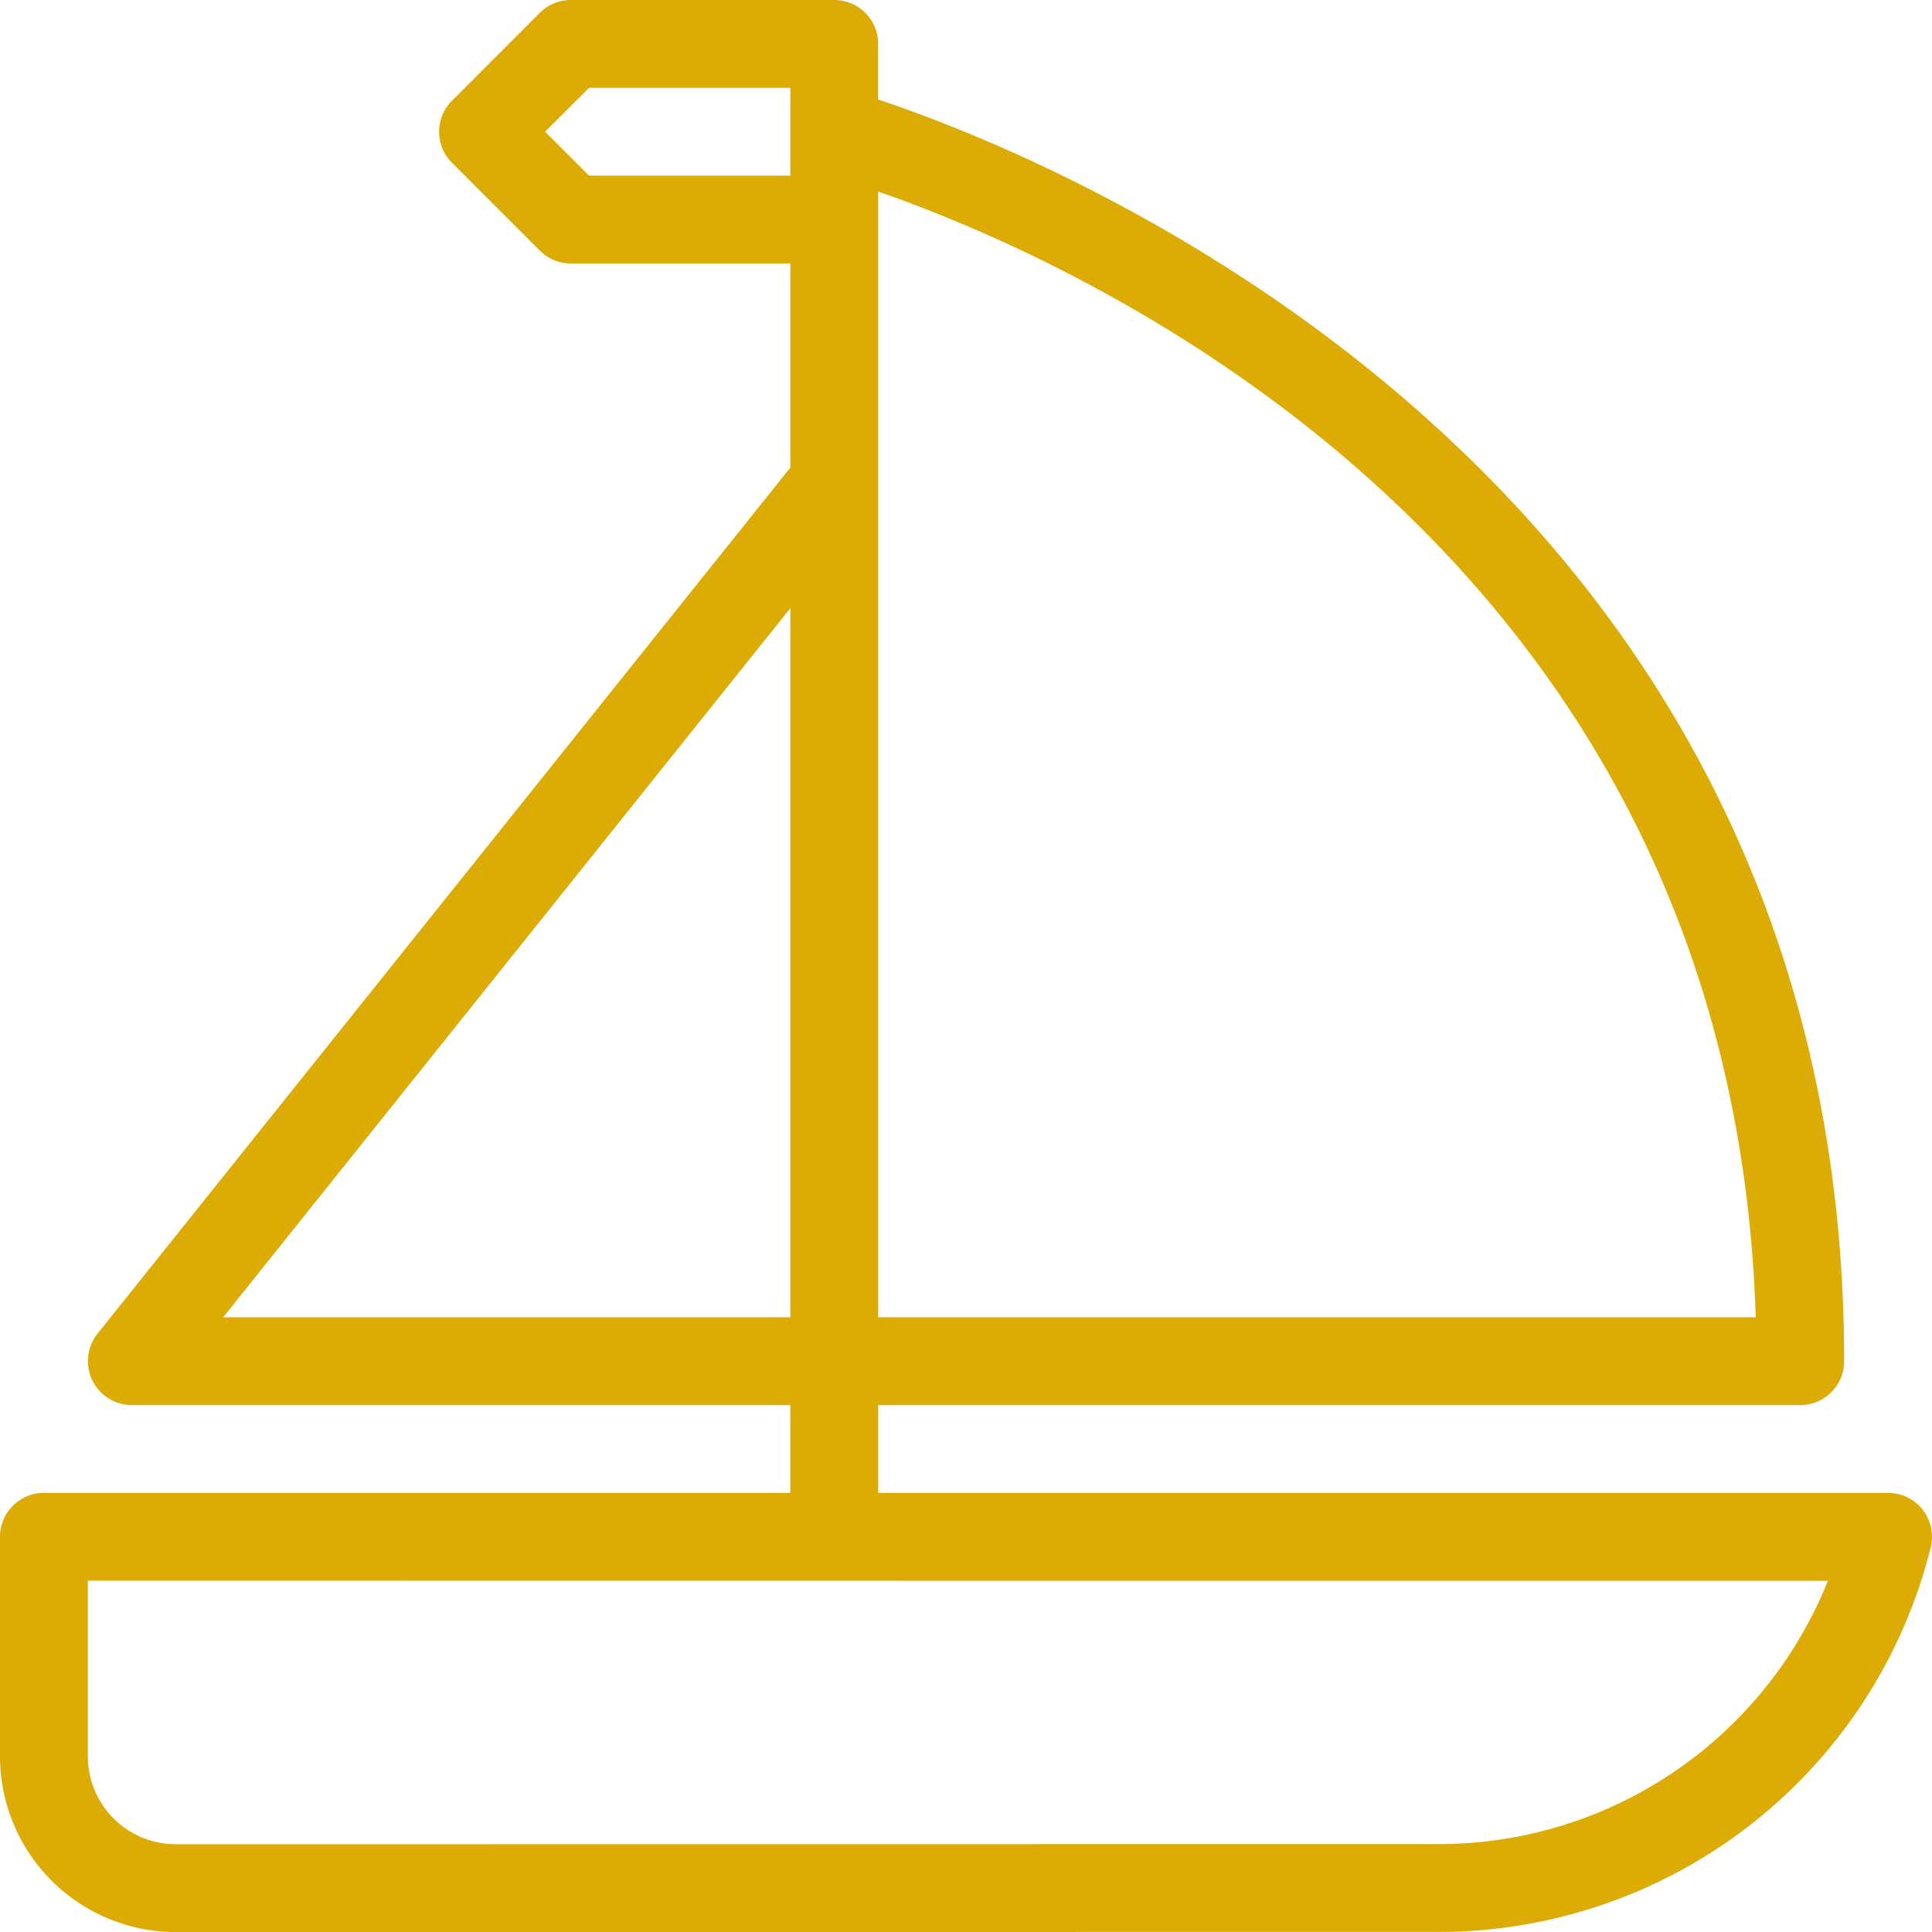
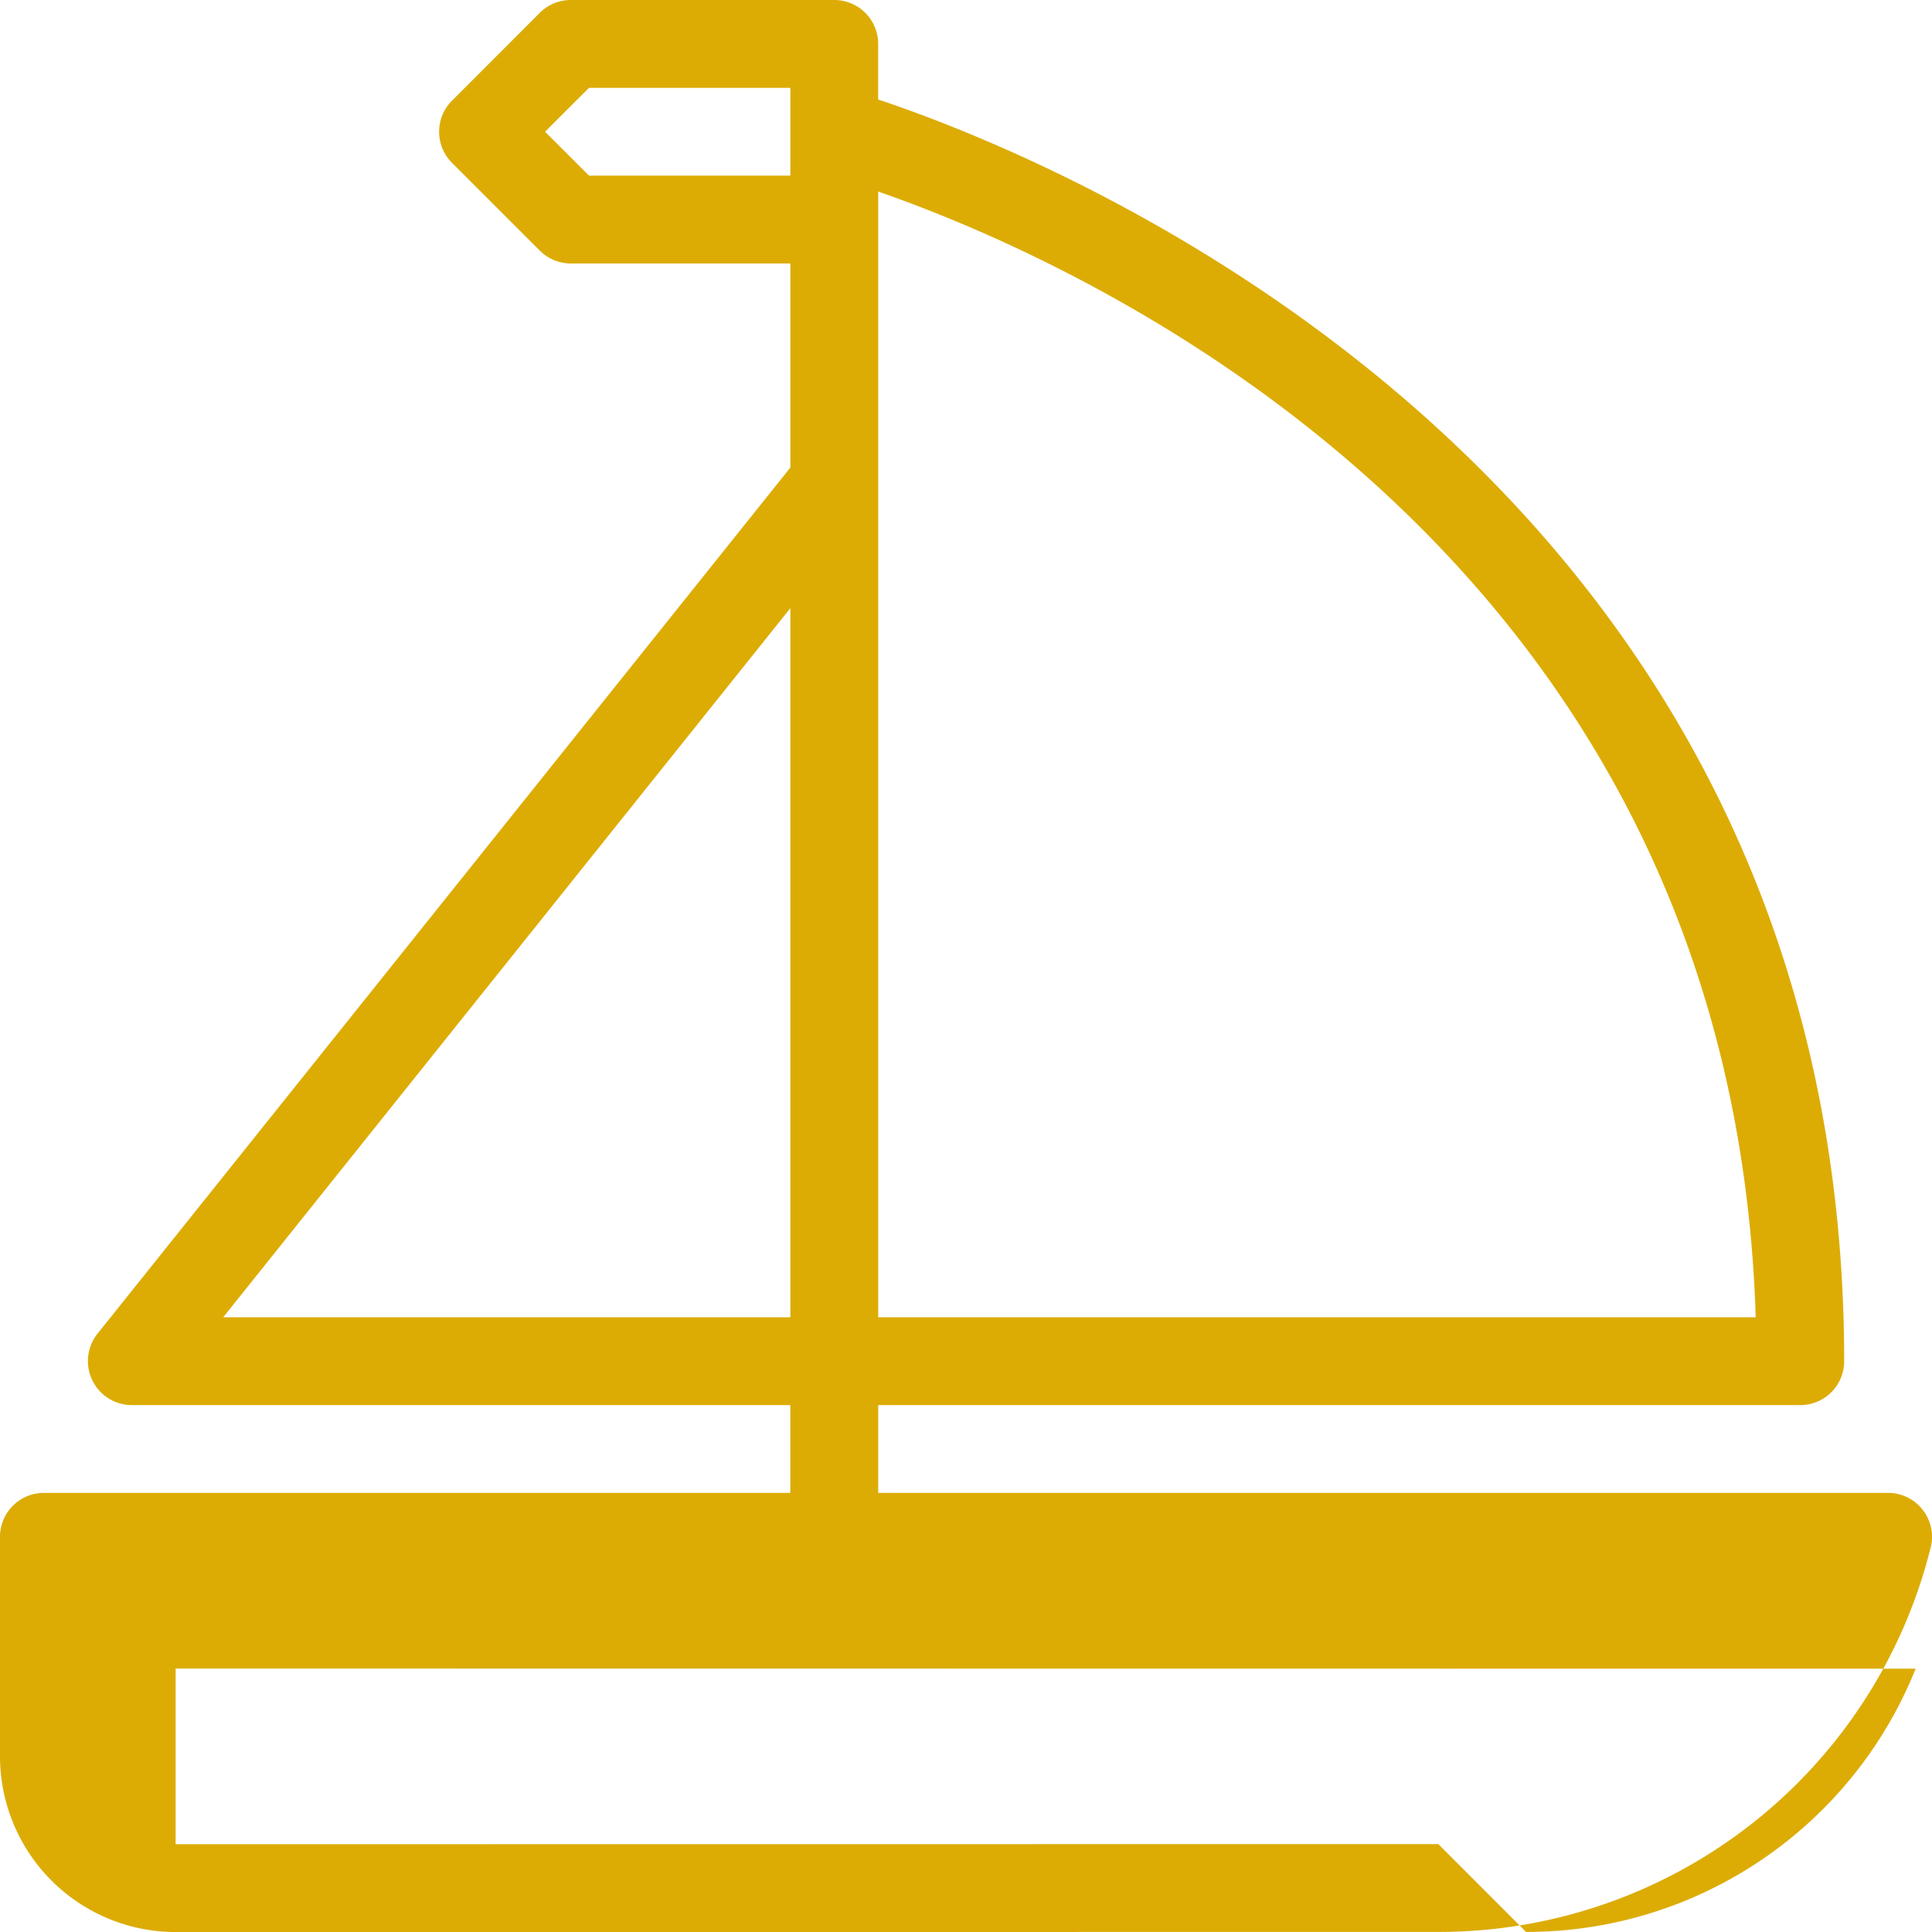
<svg xmlns="http://www.w3.org/2000/svg" width="32" height="32" fill="none">
-   <path d="M31.846 25.007a.727.727 0 00-.573-.28H14.546v-1.454h15.272a.727.727 0 00.727-.727c0-14.773-13.163-19.954-16-20.898v-.92A.727.727 0 0013.819 0H9.455a.727.727 0 00-.515.213L7.486 1.668a.727.727 0 000 1.028L8.94 4.15a.727.727 0 00.515.214h3.636v3.38L1.614 22.091a.729.729 0 00.568 1.182H13.09v1.454H.727a.727.727 0 00-.727.728v3.636a2.912 2.912 0 002.91 2.91l20.913-.002a8.397 8.397 0 008.155-6.367.727.727 0 00-.132-.625zm-17.3-21.834c3.288 1.14 14.136 5.865 14.534 18.645H14.546V3.173zm-4.79-.264l-.728-.727.728-.727h3.335v1.454H9.756zm-6.06 18.91l9.395-11.746v11.745H3.695zm20.127 8.725l-20.914.002a1.456 1.456 0 01-1.454-1.455v-2.91l28.82.003a6.943 6.943 0 01-6.452 4.36z" fill="#DCAC05" />
+   <path d="M31.846 25.007a.727.727 0 00-.573-.28H14.546v-1.454h15.272a.727.727 0 00.727-.727c0-14.773-13.163-19.954-16-20.898v-.92A.727.727 0 0013.819 0H9.455a.727.727 0 00-.515.213L7.486 1.668a.727.727 0 000 1.028L8.94 4.15a.727.727 0 00.515.214h3.636v3.38L1.614 22.091a.729.729 0 00.568 1.182H13.09v1.454H.727a.727.727 0 00-.727.728v3.636a2.912 2.912 0 002.91 2.91l20.913-.002a8.397 8.397 0 008.155-6.367.727.727 0 00-.132-.625zm-17.3-21.834c3.288 1.14 14.136 5.865 14.534 18.645H14.546V3.173zm-4.79-.264l-.728-.727.728-.727h3.335v1.454H9.756zm-6.06 18.91l9.395-11.746v11.745H3.695zm20.127 8.725l-20.914.002v-2.91l28.82.003a6.943 6.943 0 01-6.452 4.36z" fill="#DCAC05" />
</svg>